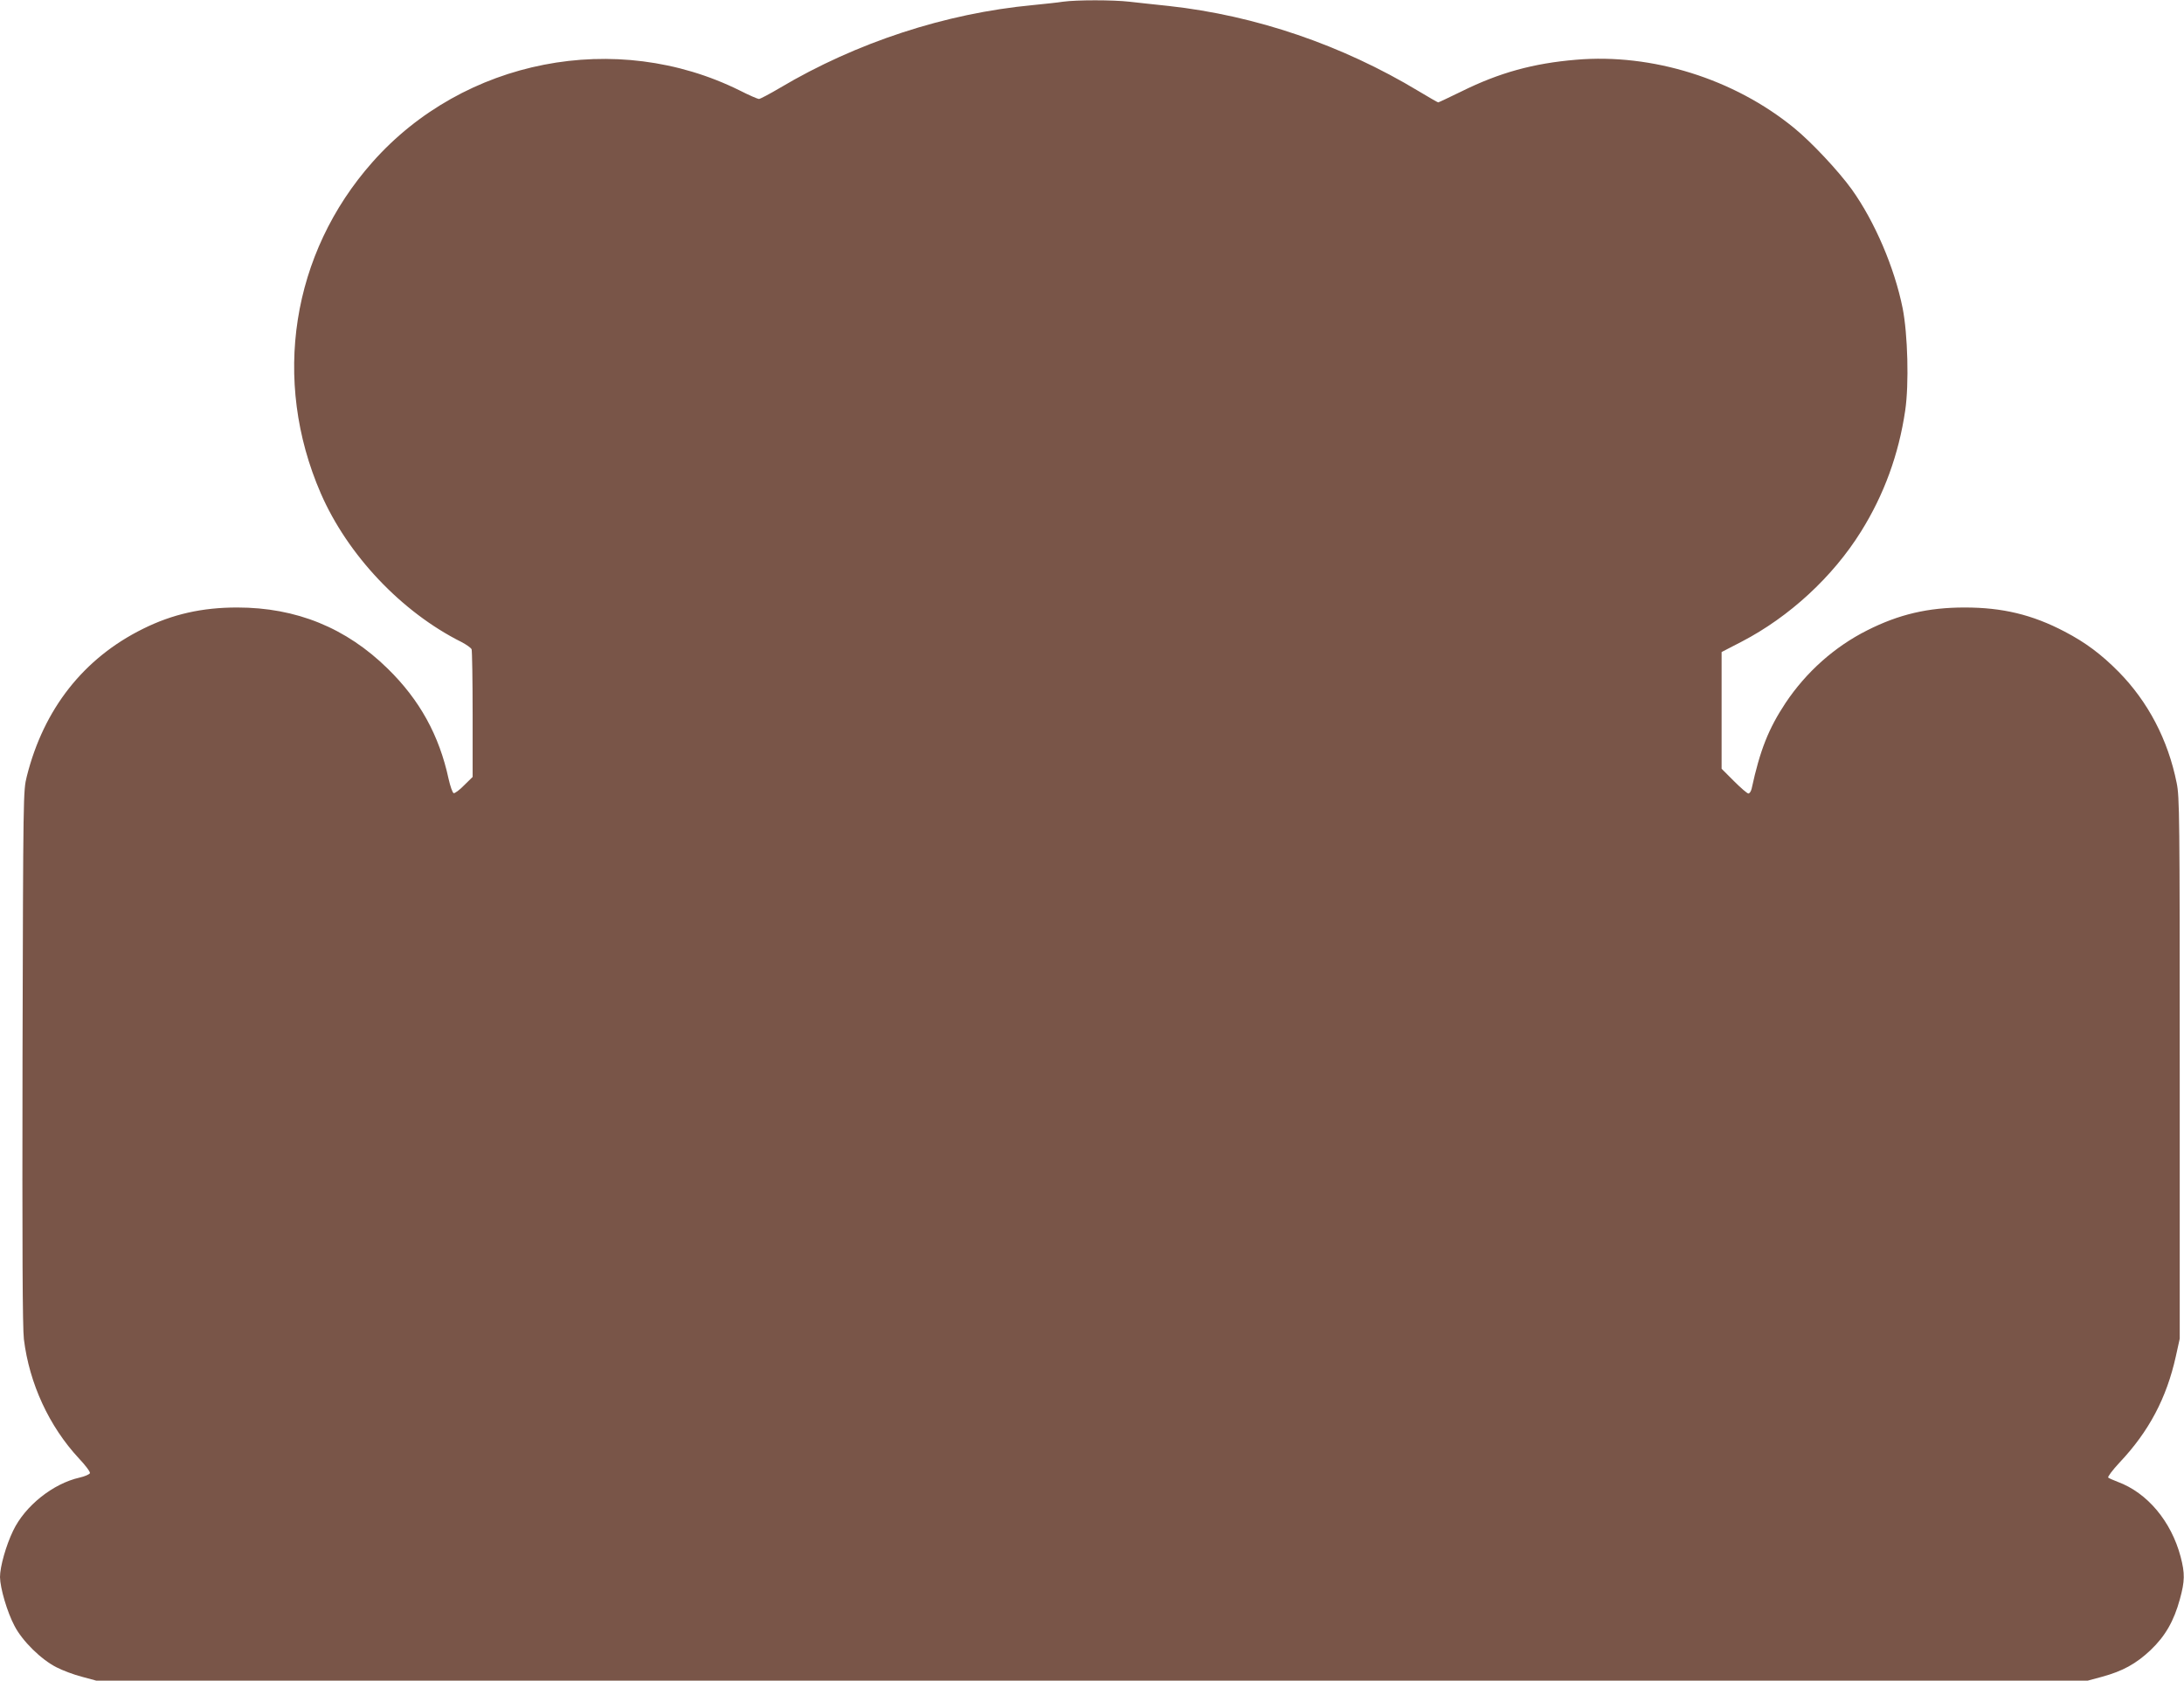
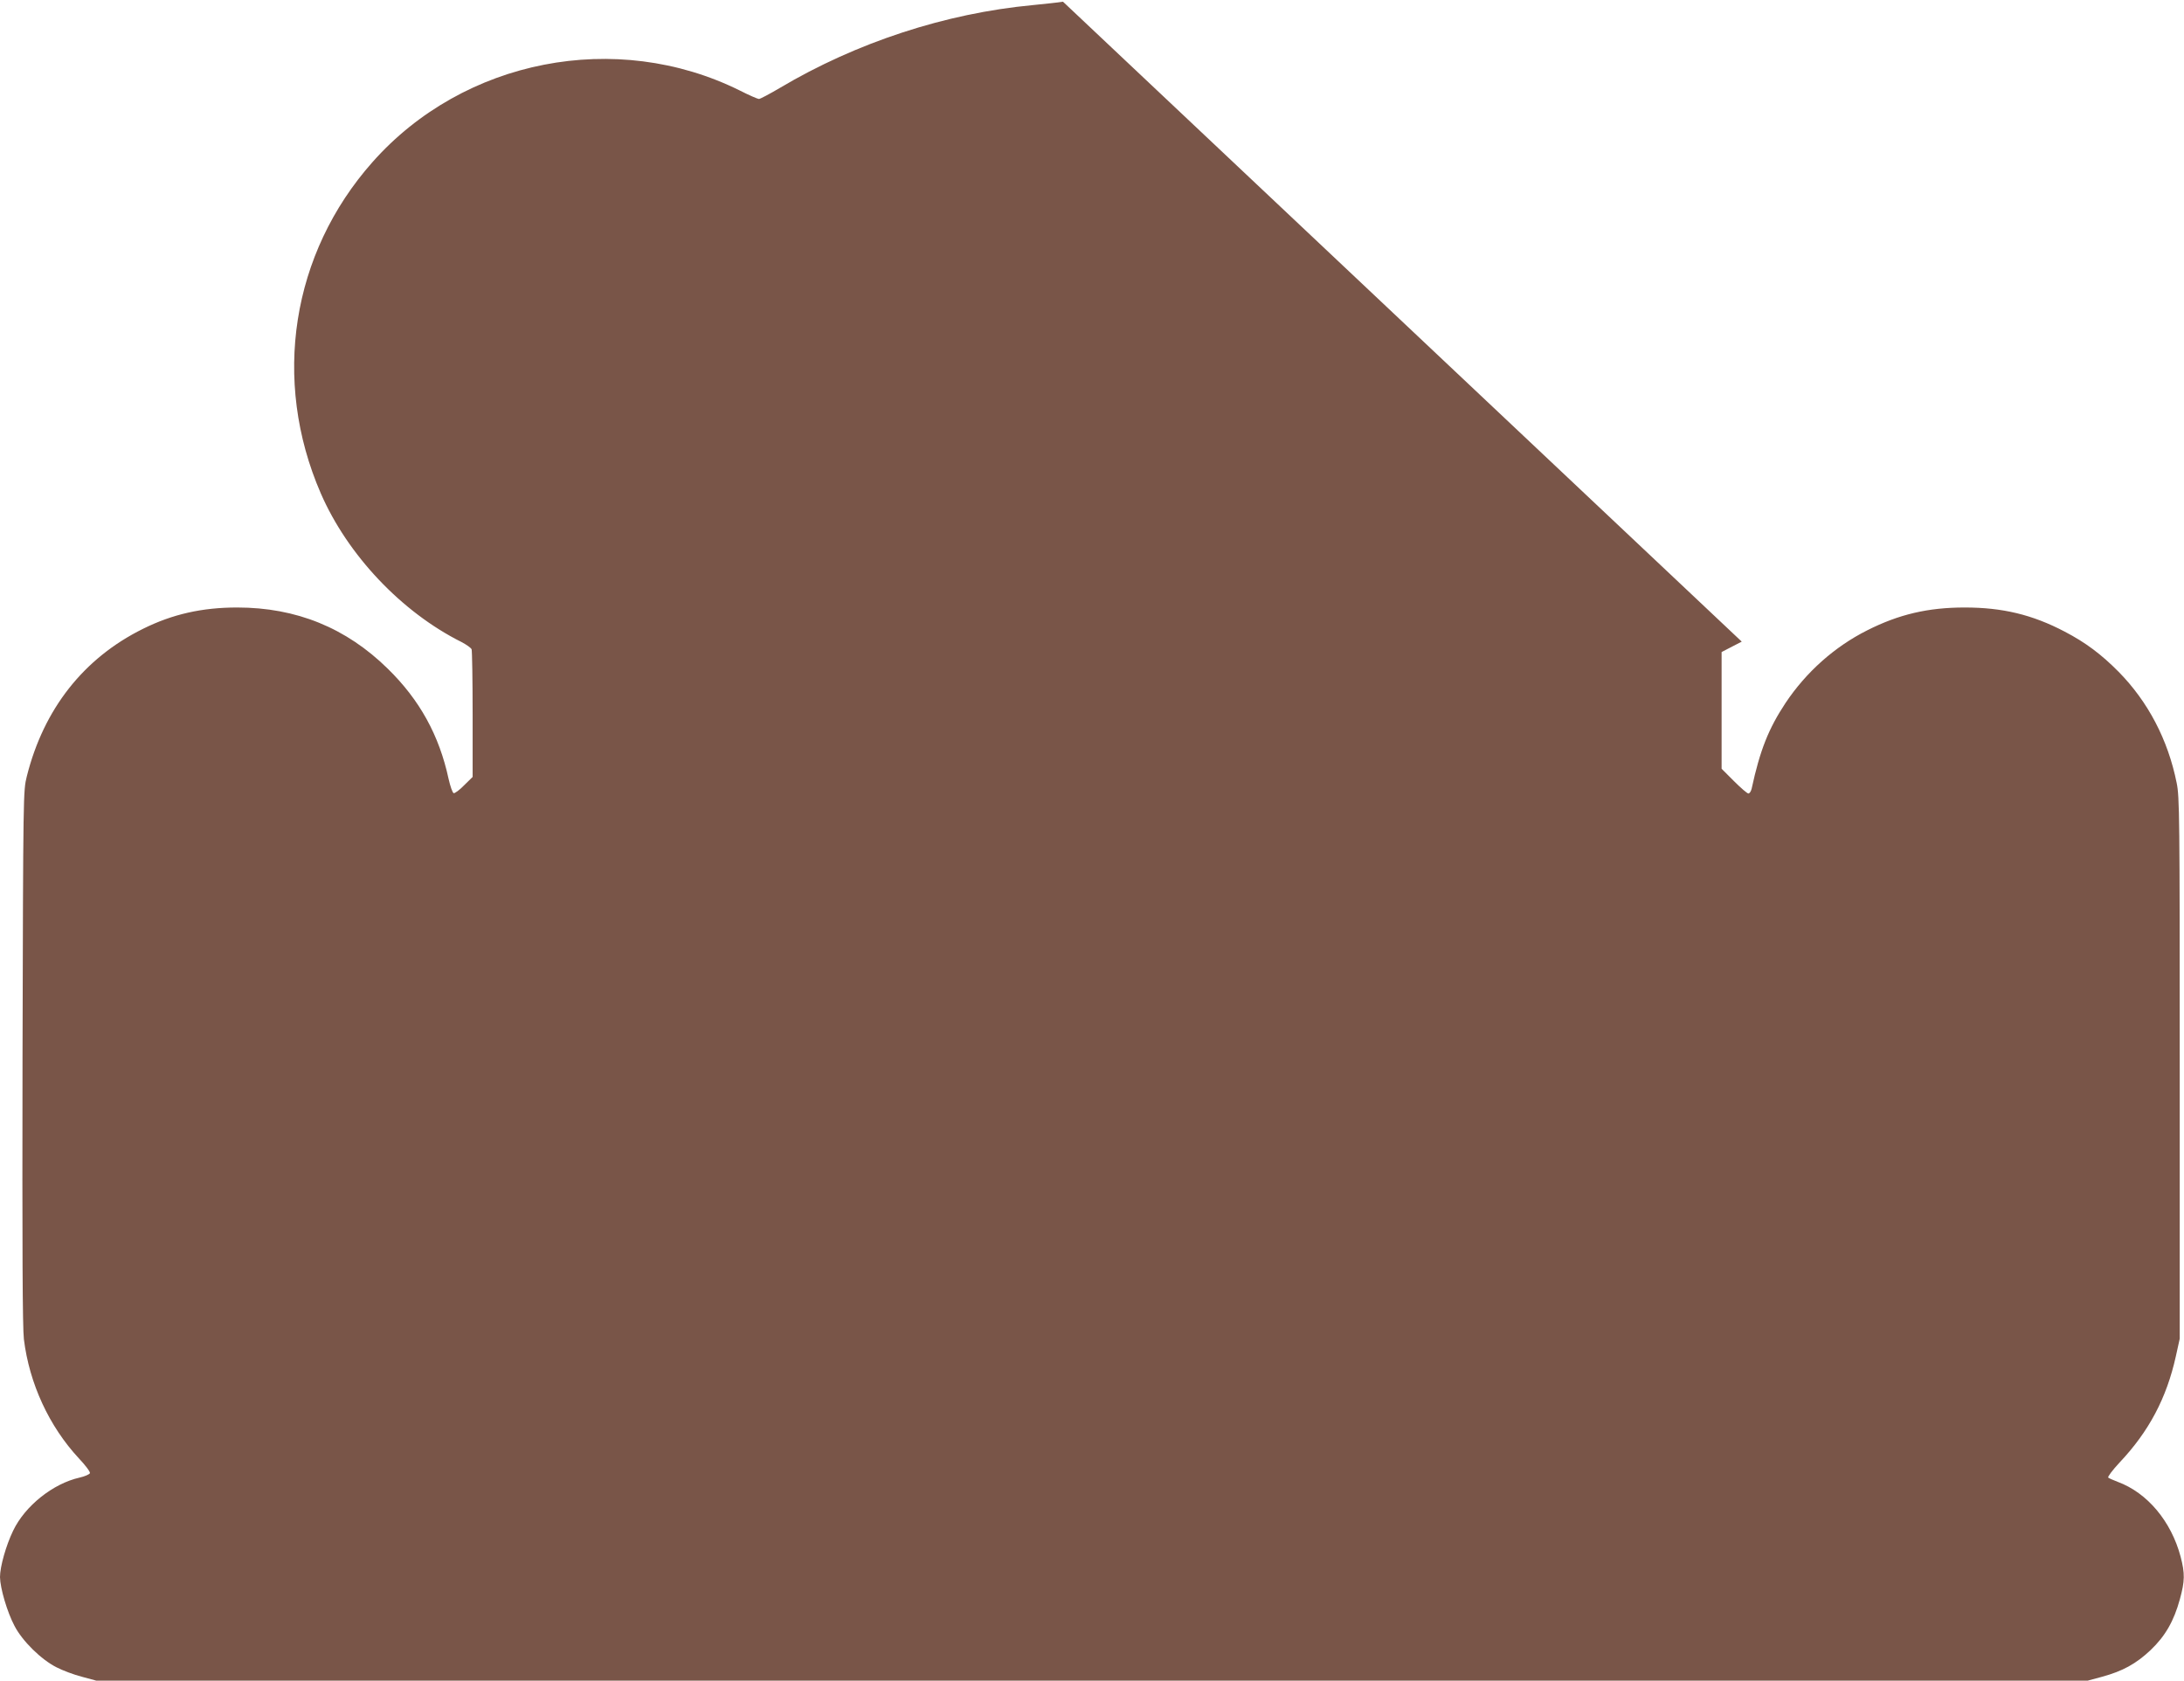
<svg xmlns="http://www.w3.org/2000/svg" version="1.0" width="1280pt" height="985pt" viewBox="0 0 1280 985" preserveAspectRatio="xMidYMid meet">
  <g transform="translate(0,985) scale(0.1,-0.1)" fill="#795548" stroke="none">
-     <path d="M6230 9840 c-30 -5 -110 -13 -178 -20 -511 -48 -1033 -219 -1481 -485 -61 -36 -116 -65 -123 -65 -7 0 -58 22 -113 50 -723 358 -1617 184 -2152 -420 -475 -536 -591 -1278 -303 -1941 157 -361 473 -696 826 -872 28 -15 54 -33 58 -42 3 -9 6 -181 6 -382 l0 -366 -50 -49 c-27 -28 -55 -48 -61 -46 -7 2 -20 40 -30 84 -55 255 -169 462 -356 645 -244 240 -537 359 -883 359 -205 0 -379 -39 -552 -125 -348 -172 -582 -470 -681 -865 -21 -84 -21 -94 -25 -1645 -2 -1120 0 -1586 8 -1653 32 -260 148 -511 323 -699 38 -40 67 -79 64 -86 -3 -7 -30 -19 -61 -26 -155 -35 -319 -165 -389 -311 -42 -87 -77 -211 -77 -272 1 -65 42 -205 85 -286 46 -89 157 -198 247 -243 35 -18 101 -43 148 -55 l85 -23 5835 0 5835 0 85 23 c121 33 199 76 284 156 87 83 137 171 172 299 29 106 30 150 4 249 -55 207 -195 374 -368 438 -26 10 -51 21 -56 25 -5 4 25 44 66 88 173 183 276 379 330 622 l23 104 0 1585 c0 1479 -1 1591 -18 1672 -51 254 -168 476 -340 651 -102 103 -194 172 -317 236 -189 99 -364 141 -585 141 -215 0 -386 -40 -572 -134 -191 -96 -357 -244 -478 -425 -100 -151 -150 -277 -199 -503 -4 -16 -12 -28 -19 -28 -7 0 -45 33 -85 73 l-72 72 0 342 0 342 118 61 c279 145 534 380 699 645 135 216 221 452 259 709 23 155 15 448 -15 600 -48 238 -163 507 -298 696 -78 108 -235 276 -338 360 -352 288 -832 438 -1277 400 -252 -21 -451 -76 -673 -186 -72 -35 -133 -64 -136 -64 -3 0 -55 30 -115 66 -448 270 -954 443 -1464 499 -80 8 -184 20 -231 25 -98 11 -308 11 -389 0z" />
+     <path d="M6230 9840 c-30 -5 -110 -13 -178 -20 -511 -48 -1033 -219 -1481 -485 -61 -36 -116 -65 -123 -65 -7 0 -58 22 -113 50 -723 358 -1617 184 -2152 -420 -475 -536 -591 -1278 -303 -1941 157 -361 473 -696 826 -872 28 -15 54 -33 58 -42 3 -9 6 -181 6 -382 l0 -366 -50 -49 c-27 -28 -55 -48 -61 -46 -7 2 -20 40 -30 84 -55 255 -169 462 -356 645 -244 240 -537 359 -883 359 -205 0 -379 -39 -552 -125 -348 -172 -582 -470 -681 -865 -21 -84 -21 -94 -25 -1645 -2 -1120 0 -1586 8 -1653 32 -260 148 -511 323 -699 38 -40 67 -79 64 -86 -3 -7 -30 -19 -61 -26 -155 -35 -319 -165 -389 -311 -42 -87 -77 -211 -77 -272 1 -65 42 -205 85 -286 46 -89 157 -198 247 -243 35 -18 101 -43 148 -55 l85 -23 5835 0 5835 0 85 23 c121 33 199 76 284 156 87 83 137 171 172 299 29 106 30 150 4 249 -55 207 -195 374 -368 438 -26 10 -51 21 -56 25 -5 4 25 44 66 88 173 183 276 379 330 622 l23 104 0 1585 c0 1479 -1 1591 -18 1672 -51 254 -168 476 -340 651 -102 103 -194 172 -317 236 -189 99 -364 141 -585 141 -215 0 -386 -40 -572 -134 -191 -96 -357 -244 -478 -425 -100 -151 -150 -277 -199 -503 -4 -16 -12 -28 -19 -28 -7 0 -45 33 -85 73 l-72 72 0 342 0 342 118 61 z" />
  </g>
</svg>